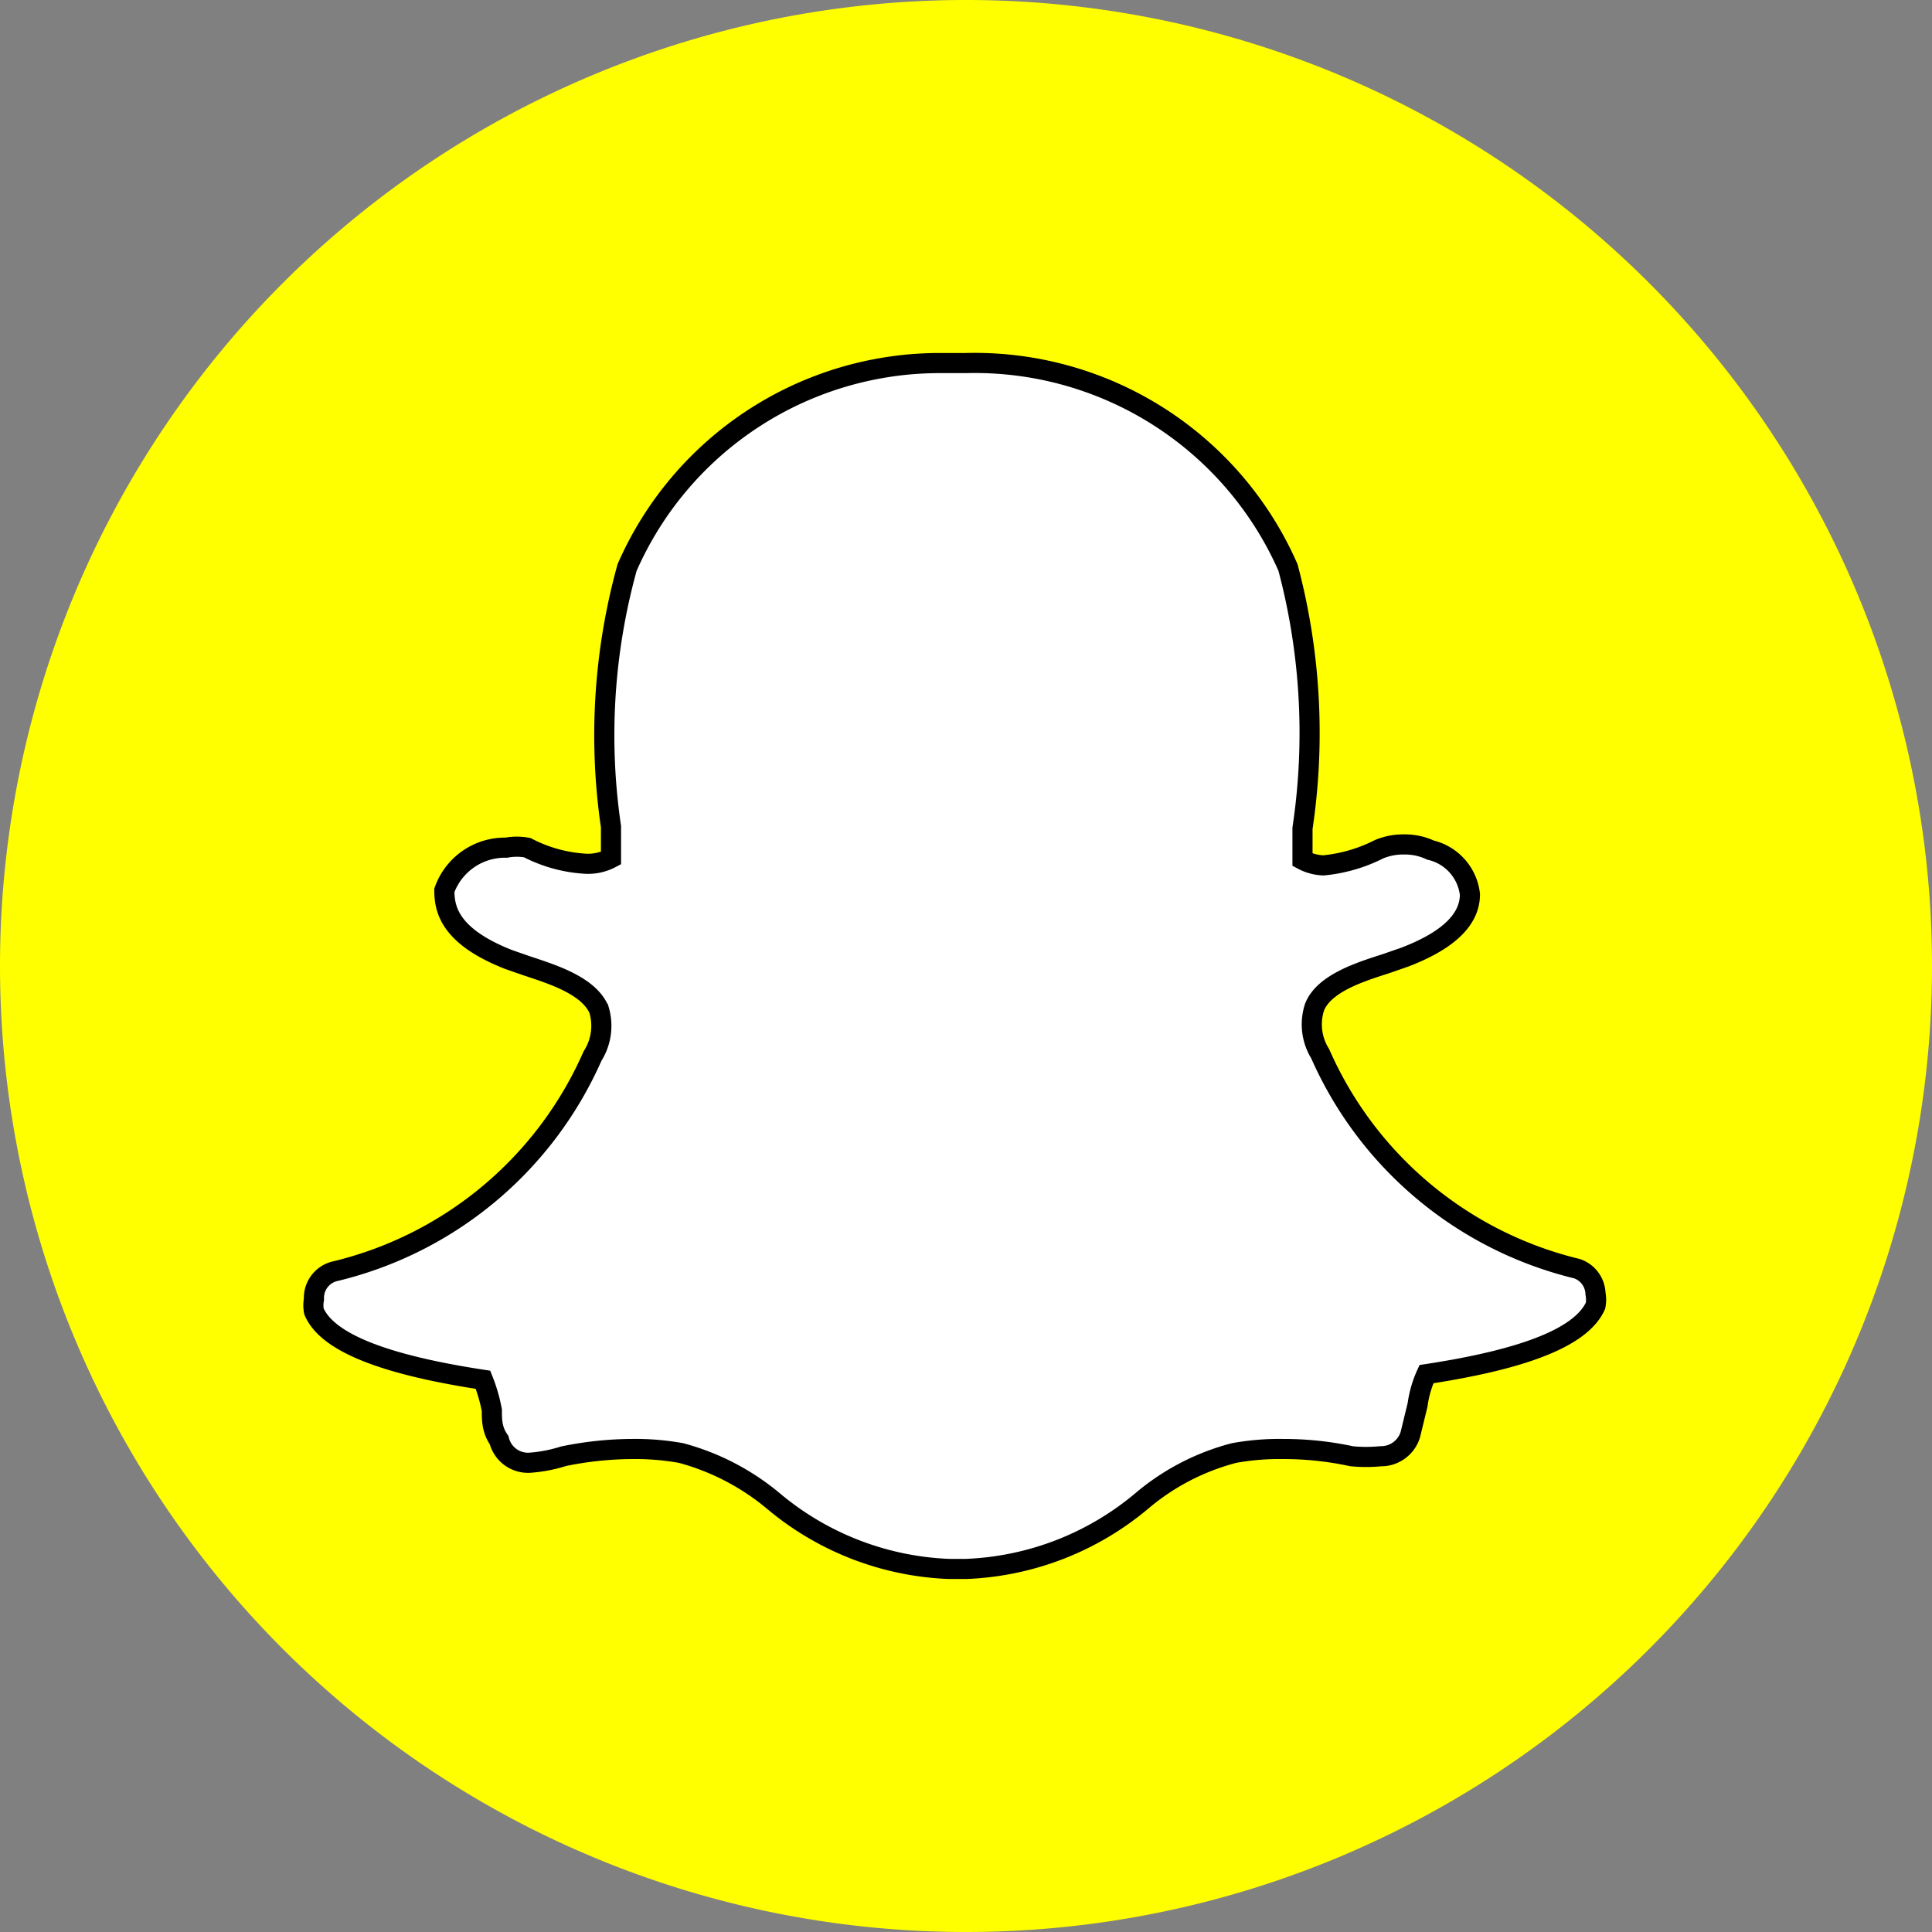
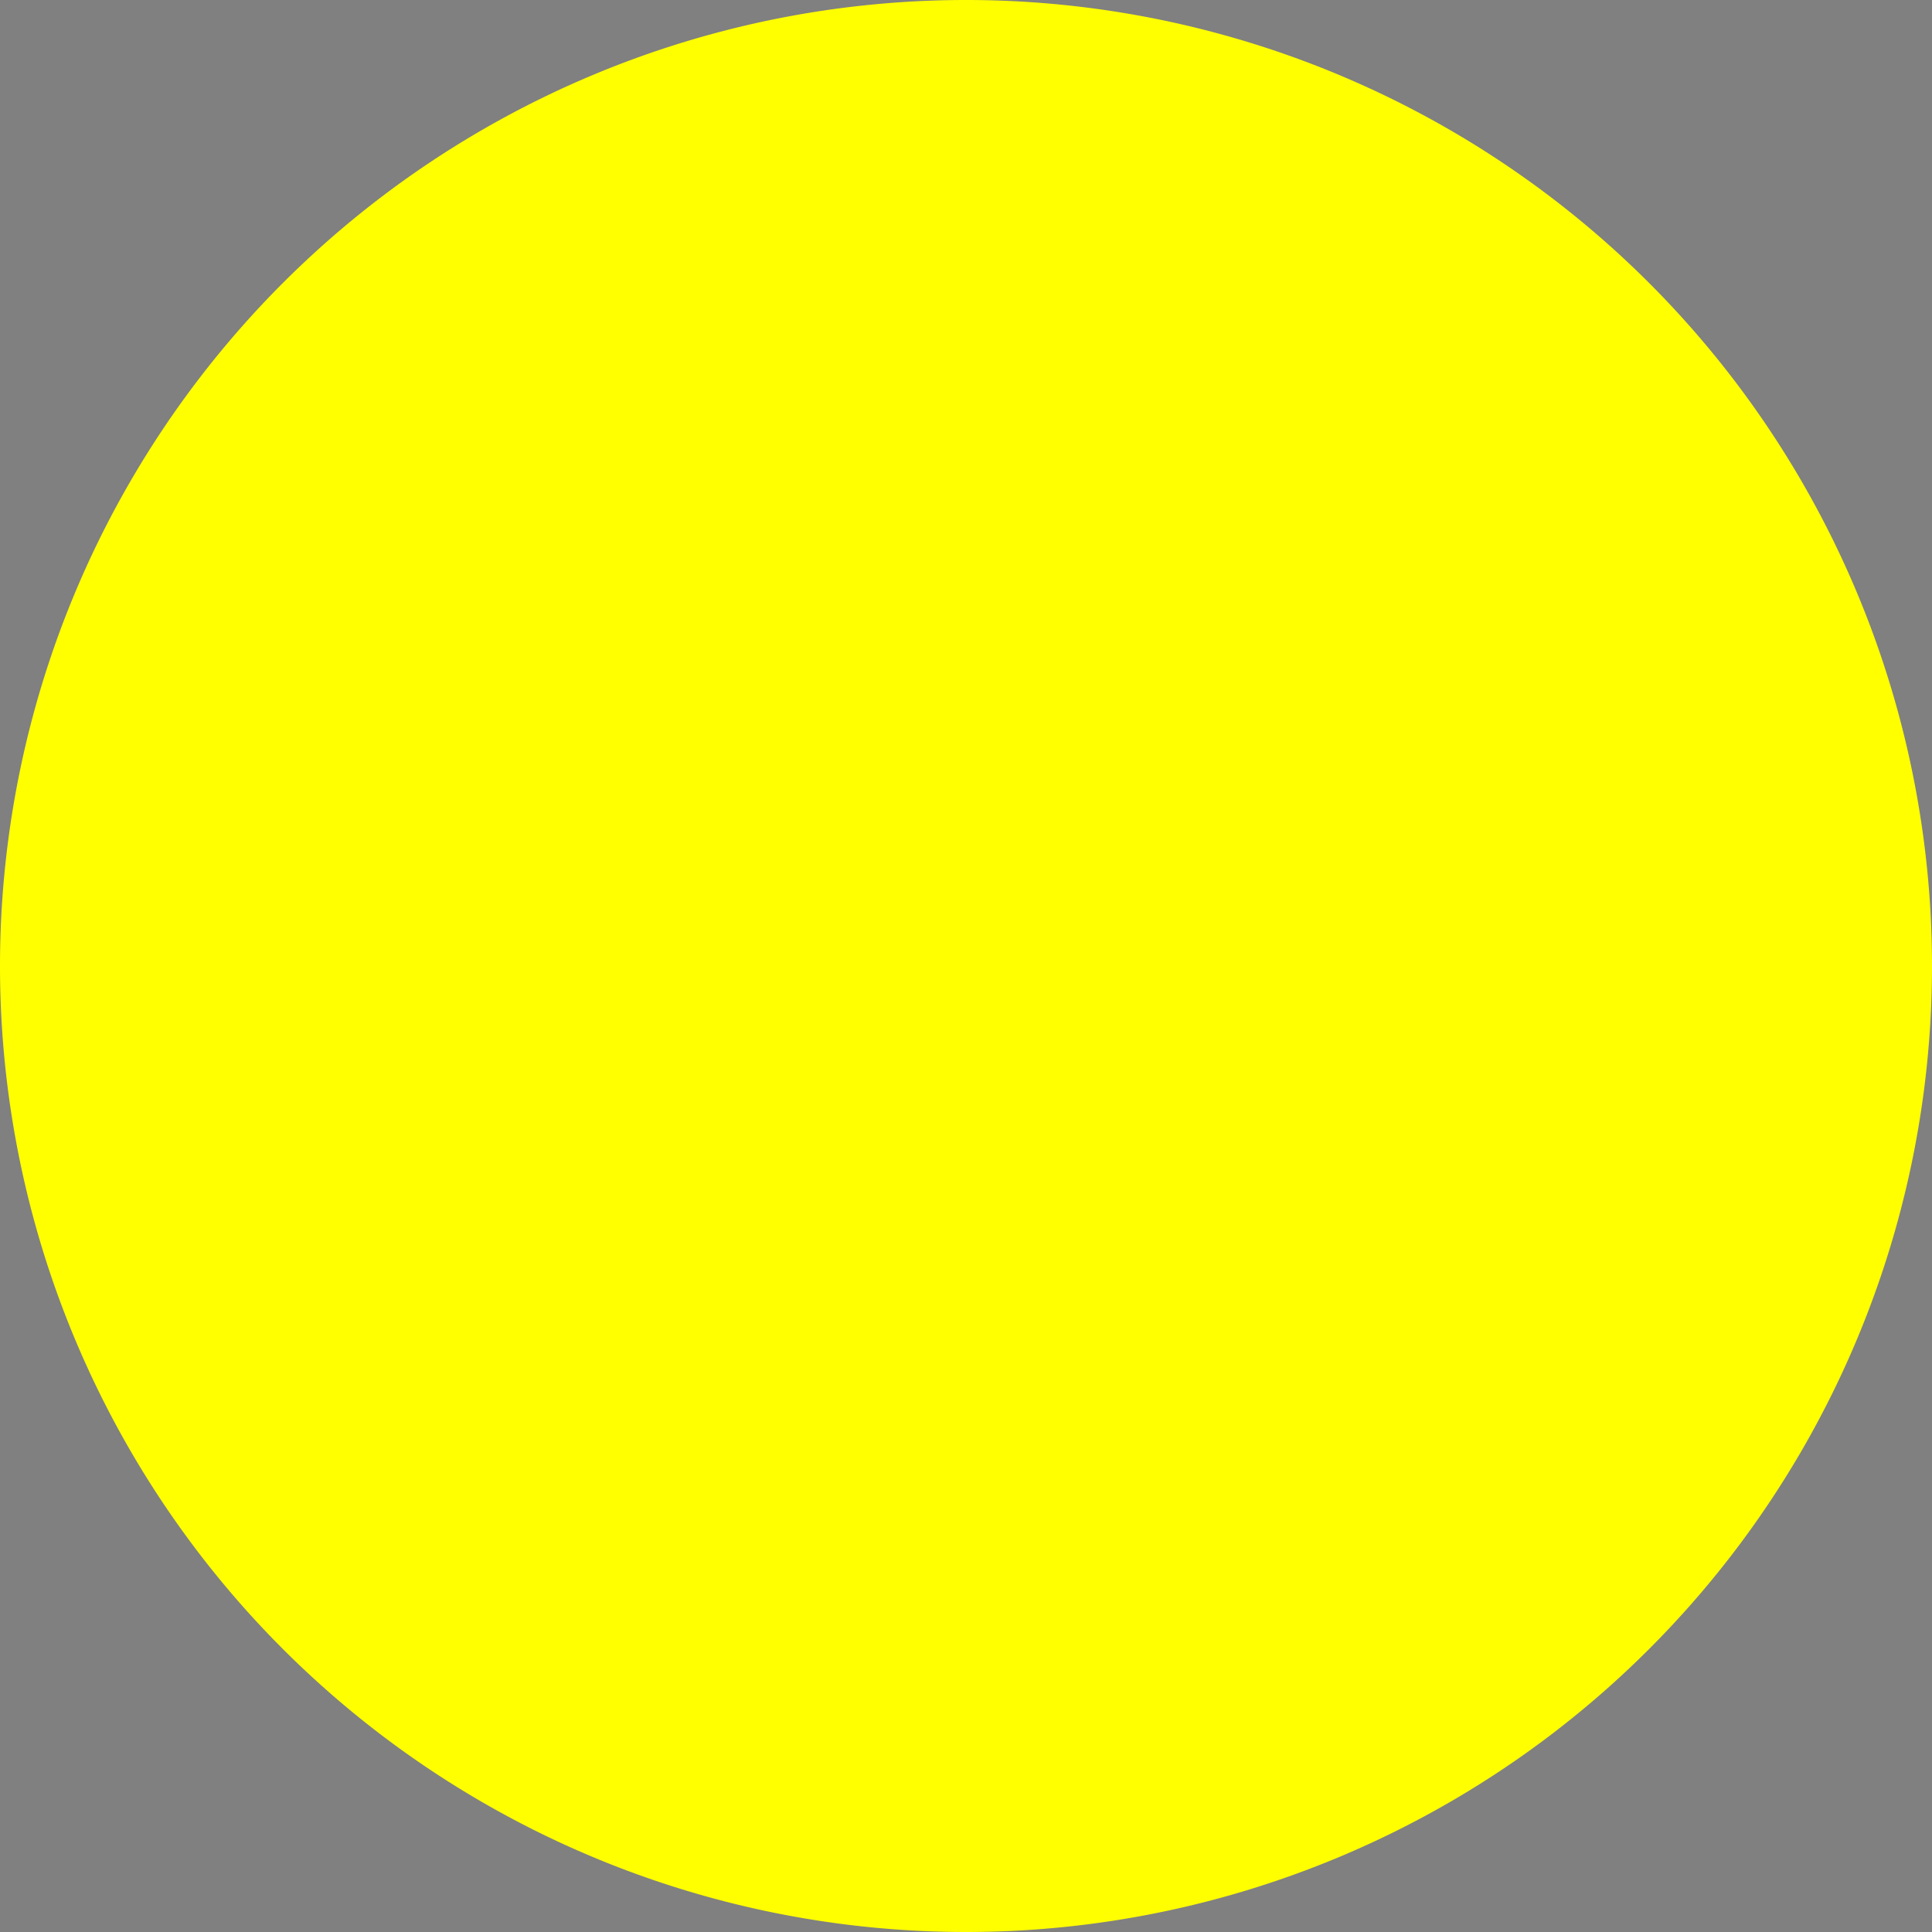
<svg xmlns="http://www.w3.org/2000/svg" viewBox="0 0 24 24">
  <rect x="0" y="0" width="24" height="24" fill="#808080" stroke="none" />
  <defs>
    <style>.cls-1{fill:#ff0;}.cls-2{fill:#fff;stroke:#000;stroke-miterlimit:10;stroke-width:0.25px;}</style>
  </defs>
  <title>snapchat-color</title>
  <g id="Layer_2" data-name="Layer 2">
    <g id="Icons">
      <g id="youTube">
-         <path class="cls-1" d="M12,0h0A12,12,0,0,0,0,12H0A12,12,0,0,0,12,24h0A12,12,0,0,0,24,12h0A12,12,0,0,0,12,0Z" />
+         <path class="cls-1" d="M12,0h0A12,12,0,0,0,0,12A12,12,0,0,0,12,24h0A12,12,0,0,0,24,12h0A12,12,0,0,0,12,0Z" />
      </g>
-       <path class="cls-2" d="M19.59,15.76a4.69,4.69,0,0,1-3.19-2.67v0a.69.69,0,0,1-.07-.58c.12-.3.58-.44.89-.54l.23-.08q.81-.31.81-.78a.64.64,0,0,0-.49-.55h0a.75.75,0,0,0-.33-.07.77.77,0,0,0-.31.06,1.93,1.93,0,0,1-.69.2.59.59,0,0,1-.26-.07c0-.11,0-.22,0-.34v-.05A8,8,0,0,0,16,7.05a4.25,4.25,0,0,0-4-2.54h-.31A4.24,4.24,0,0,0,7.79,7.05a7.81,7.81,0,0,0-.2,3.22c0,.13,0,.26,0,.39a.61.61,0,0,1-.31.07,1.79,1.79,0,0,1-.73-.2.71.71,0,0,0-.26,0,.8.8,0,0,0-.77.53c0,.23.06.57.8.86l.23.08c.3.1.76.24.89.54a.7.7,0,0,1-.08.58v0a4.69,4.69,0,0,1-3.19,2.67.34.34,0,0,0-.27.35.4.4,0,0,0,0,.15c.16.38.85.66,2.1.85a2,2,0,0,1,.11.38c0,.12,0,.24.09.37a.37.37,0,0,0,.39.28A1.81,1.81,0,0,0,7,18.09,4.32,4.32,0,0,1,7.85,18a3.2,3.2,0,0,1,.61.05,3,3,0,0,1,1.14.59,3.61,3.61,0,0,0,2.19.85H12a3.61,3.61,0,0,0,2.19-.85,2.9,2.9,0,0,1,1.14-.59,3.14,3.14,0,0,1,.61-.05,4,4,0,0,1,.85.09,1.86,1.86,0,0,0,.36,0h0a.38.38,0,0,0,.37-.27l.09-.37a1.34,1.34,0,0,1,.11-.38c1.25-.19,1.93-.47,2.1-.85a.4.4,0,0,0,0-.15A.34.34,0,0,0,19.59,15.76Z" />
    </g>
  </g>
</svg>